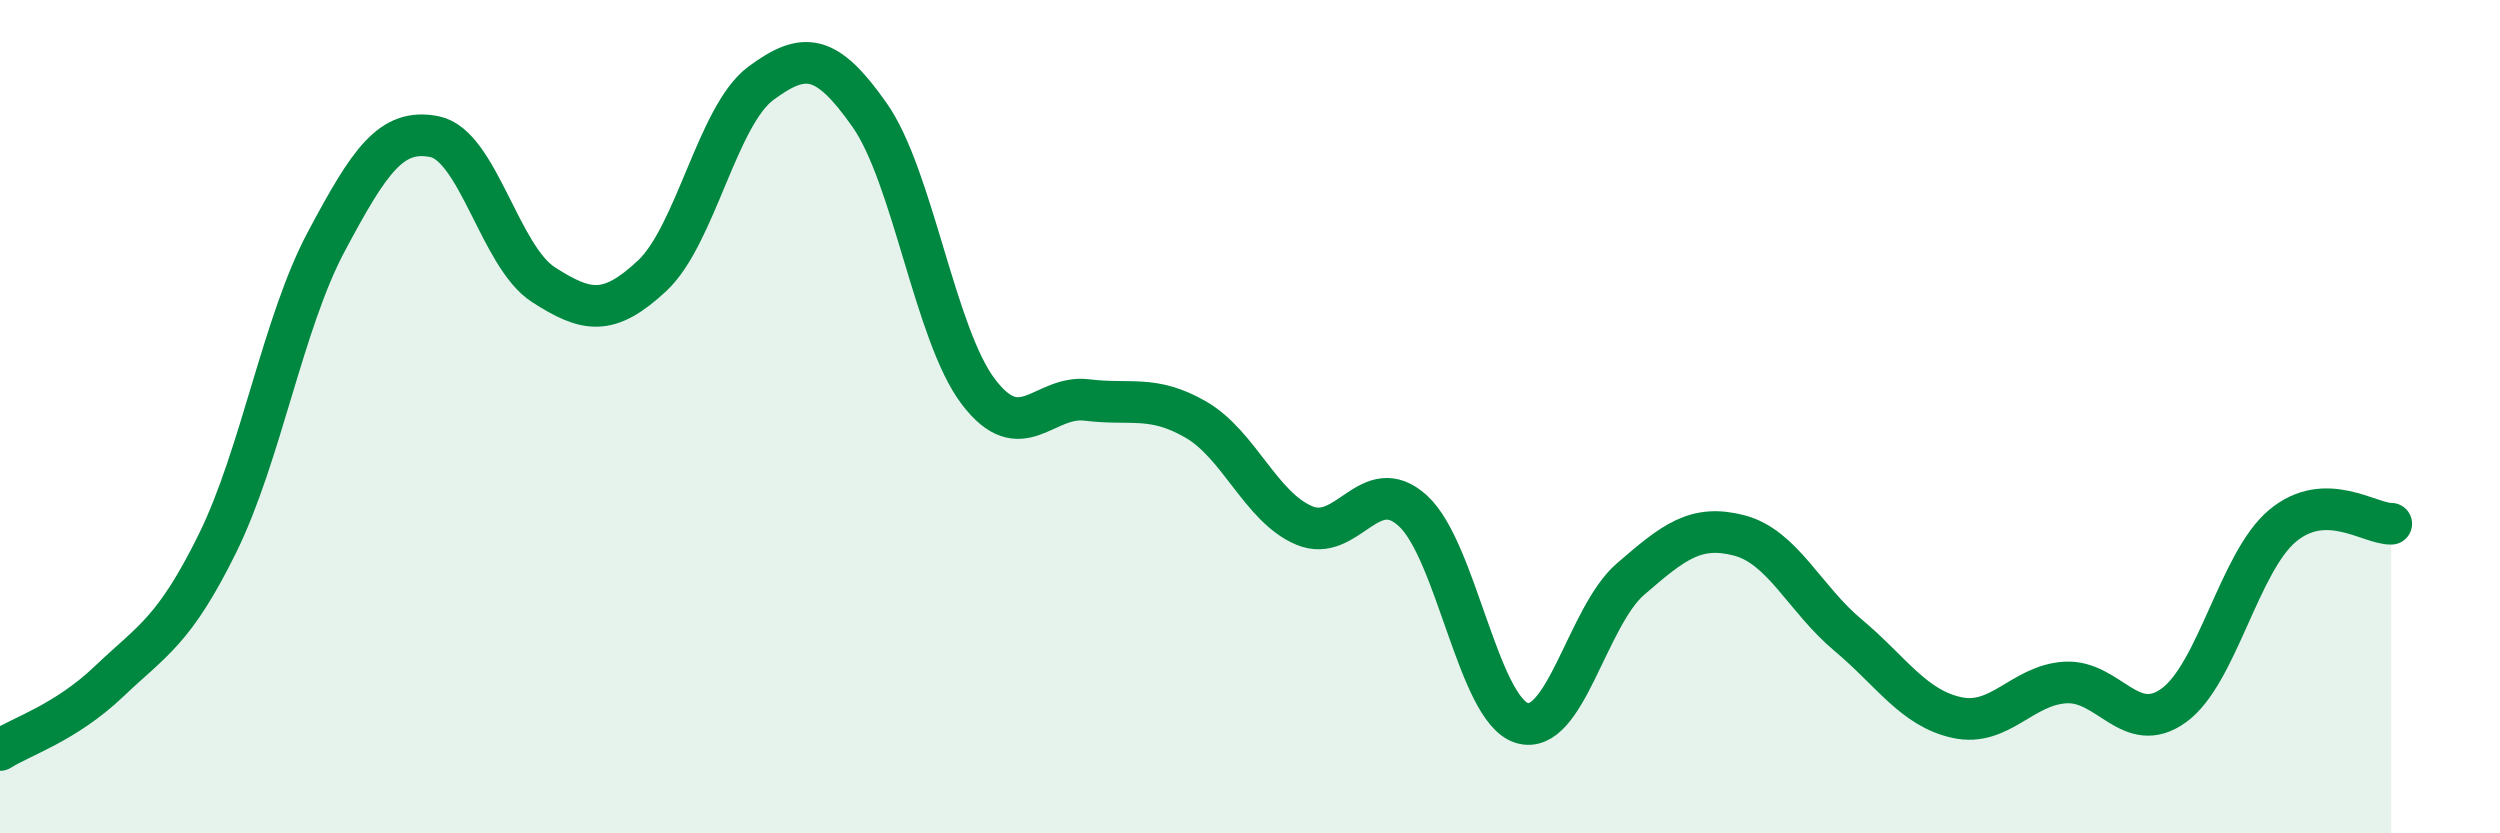
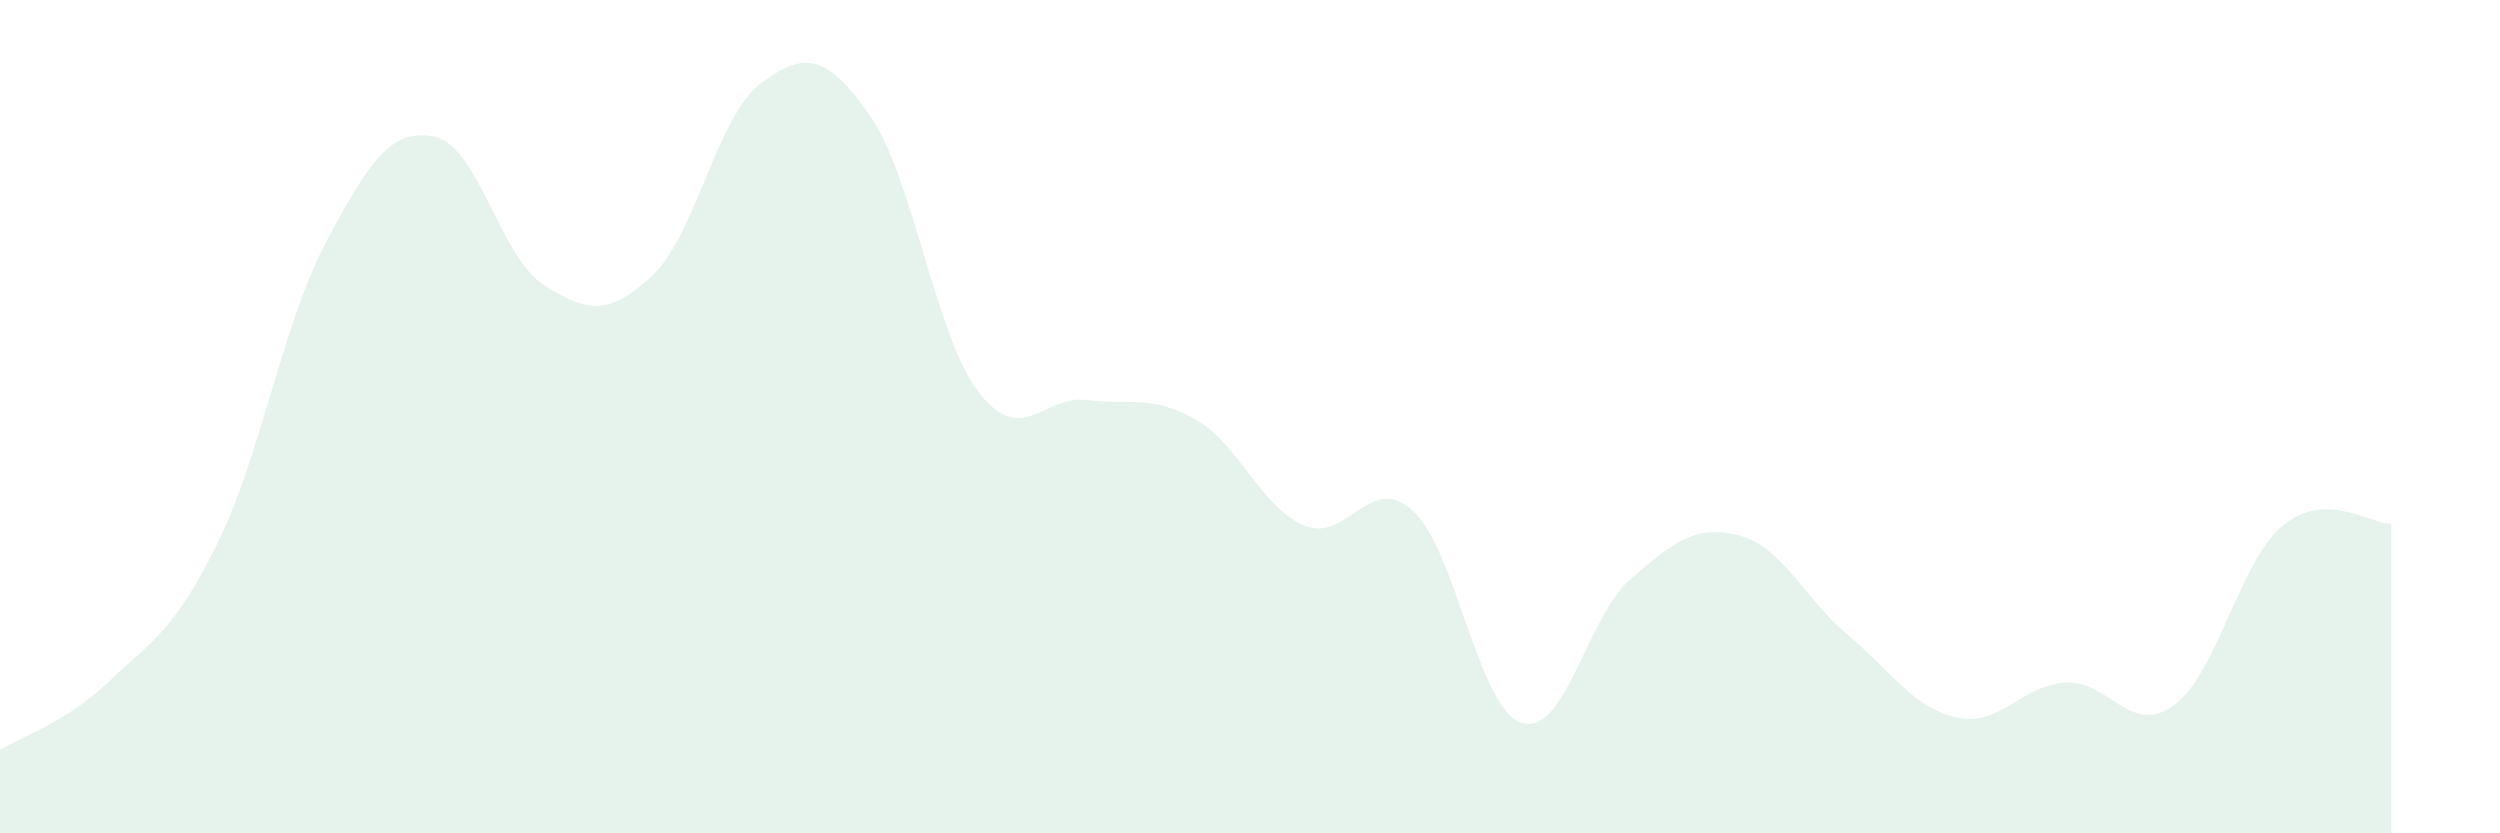
<svg xmlns="http://www.w3.org/2000/svg" width="60" height="20" viewBox="0 0 60 20">
  <path d="M 0,18 C 0.52,17.67 1.57,17.35 2.61,16.36 C 3.65,15.37 4.18,15.15 5.22,13.04 C 6.26,10.93 6.79,7.75 7.83,5.8 C 8.87,3.85 9.39,3.07 10.43,3.28 C 11.47,3.49 12,6.16 13.04,6.83 C 14.08,7.5 14.61,7.59 15.65,6.62 C 16.69,5.65 17.22,2.77 18.26,2 C 19.3,1.23 19.83,1.28 20.87,2.76 C 21.91,4.24 22.44,8.03 23.48,9.4 C 24.52,10.77 25.05,9.47 26.09,9.6 C 27.13,9.73 27.66,9.47 28.7,10.07 C 29.74,10.67 30.26,12.17 31.3,12.61 C 32.34,13.05 32.87,11.31 33.91,12.26 C 34.95,13.21 35.48,17.02 36.52,17.35 C 37.56,17.68 38.09,14.8 39.13,13.9 C 40.17,13 40.7,12.58 41.74,12.85 C 42.78,13.12 43.31,14.37 44.35,15.24 C 45.39,16.11 45.92,16.99 46.96,17.22 C 48,17.45 48.53,16.44 49.57,16.38 C 50.61,16.32 51.13,17.68 52.17,16.93 C 53.21,16.18 53.74,13.49 54.78,12.62 C 55.82,11.75 56.87,12.58 57.39,12.57L57.39 20L0 20Z" fill="#008740" opacity="0.1" stroke-linecap="round" stroke-linejoin="round" />
-   <path d="M 0,18 C 0.52,17.67 1.57,17.35 2.61,16.36 C 3.65,15.37 4.18,15.15 5.22,13.04 C 6.26,10.93 6.79,7.75 7.83,5.8 C 8.87,3.85 9.39,3.07 10.43,3.28 C 11.47,3.49 12,6.16 13.04,6.83 C 14.08,7.5 14.61,7.59 15.65,6.62 C 16.69,5.65 17.22,2.77 18.26,2 C 19.3,1.23 19.83,1.28 20.87,2.76 C 21.91,4.24 22.44,8.03 23.48,9.4 C 24.52,10.77 25.05,9.47 26.09,9.6 C 27.13,9.73 27.66,9.47 28.7,10.07 C 29.74,10.67 30.26,12.17 31.3,12.61 C 32.34,13.05 32.87,11.31 33.91,12.26 C 34.95,13.21 35.48,17.02 36.52,17.35 C 37.56,17.68 38.09,14.8 39.13,13.9 C 40.17,13 40.7,12.58 41.74,12.85 C 42.78,13.12 43.31,14.37 44.35,15.24 C 45.39,16.11 45.92,16.99 46.96,17.22 C 48,17.45 48.53,16.44 49.57,16.38 C 50.61,16.32 51.13,17.68 52.17,16.93 C 53.21,16.18 53.74,13.49 54.78,12.62 C 55.82,11.75 56.87,12.58 57.39,12.57" stroke="#008740" stroke-width="1" fill="none" stroke-linecap="round" stroke-linejoin="round" />
</svg>